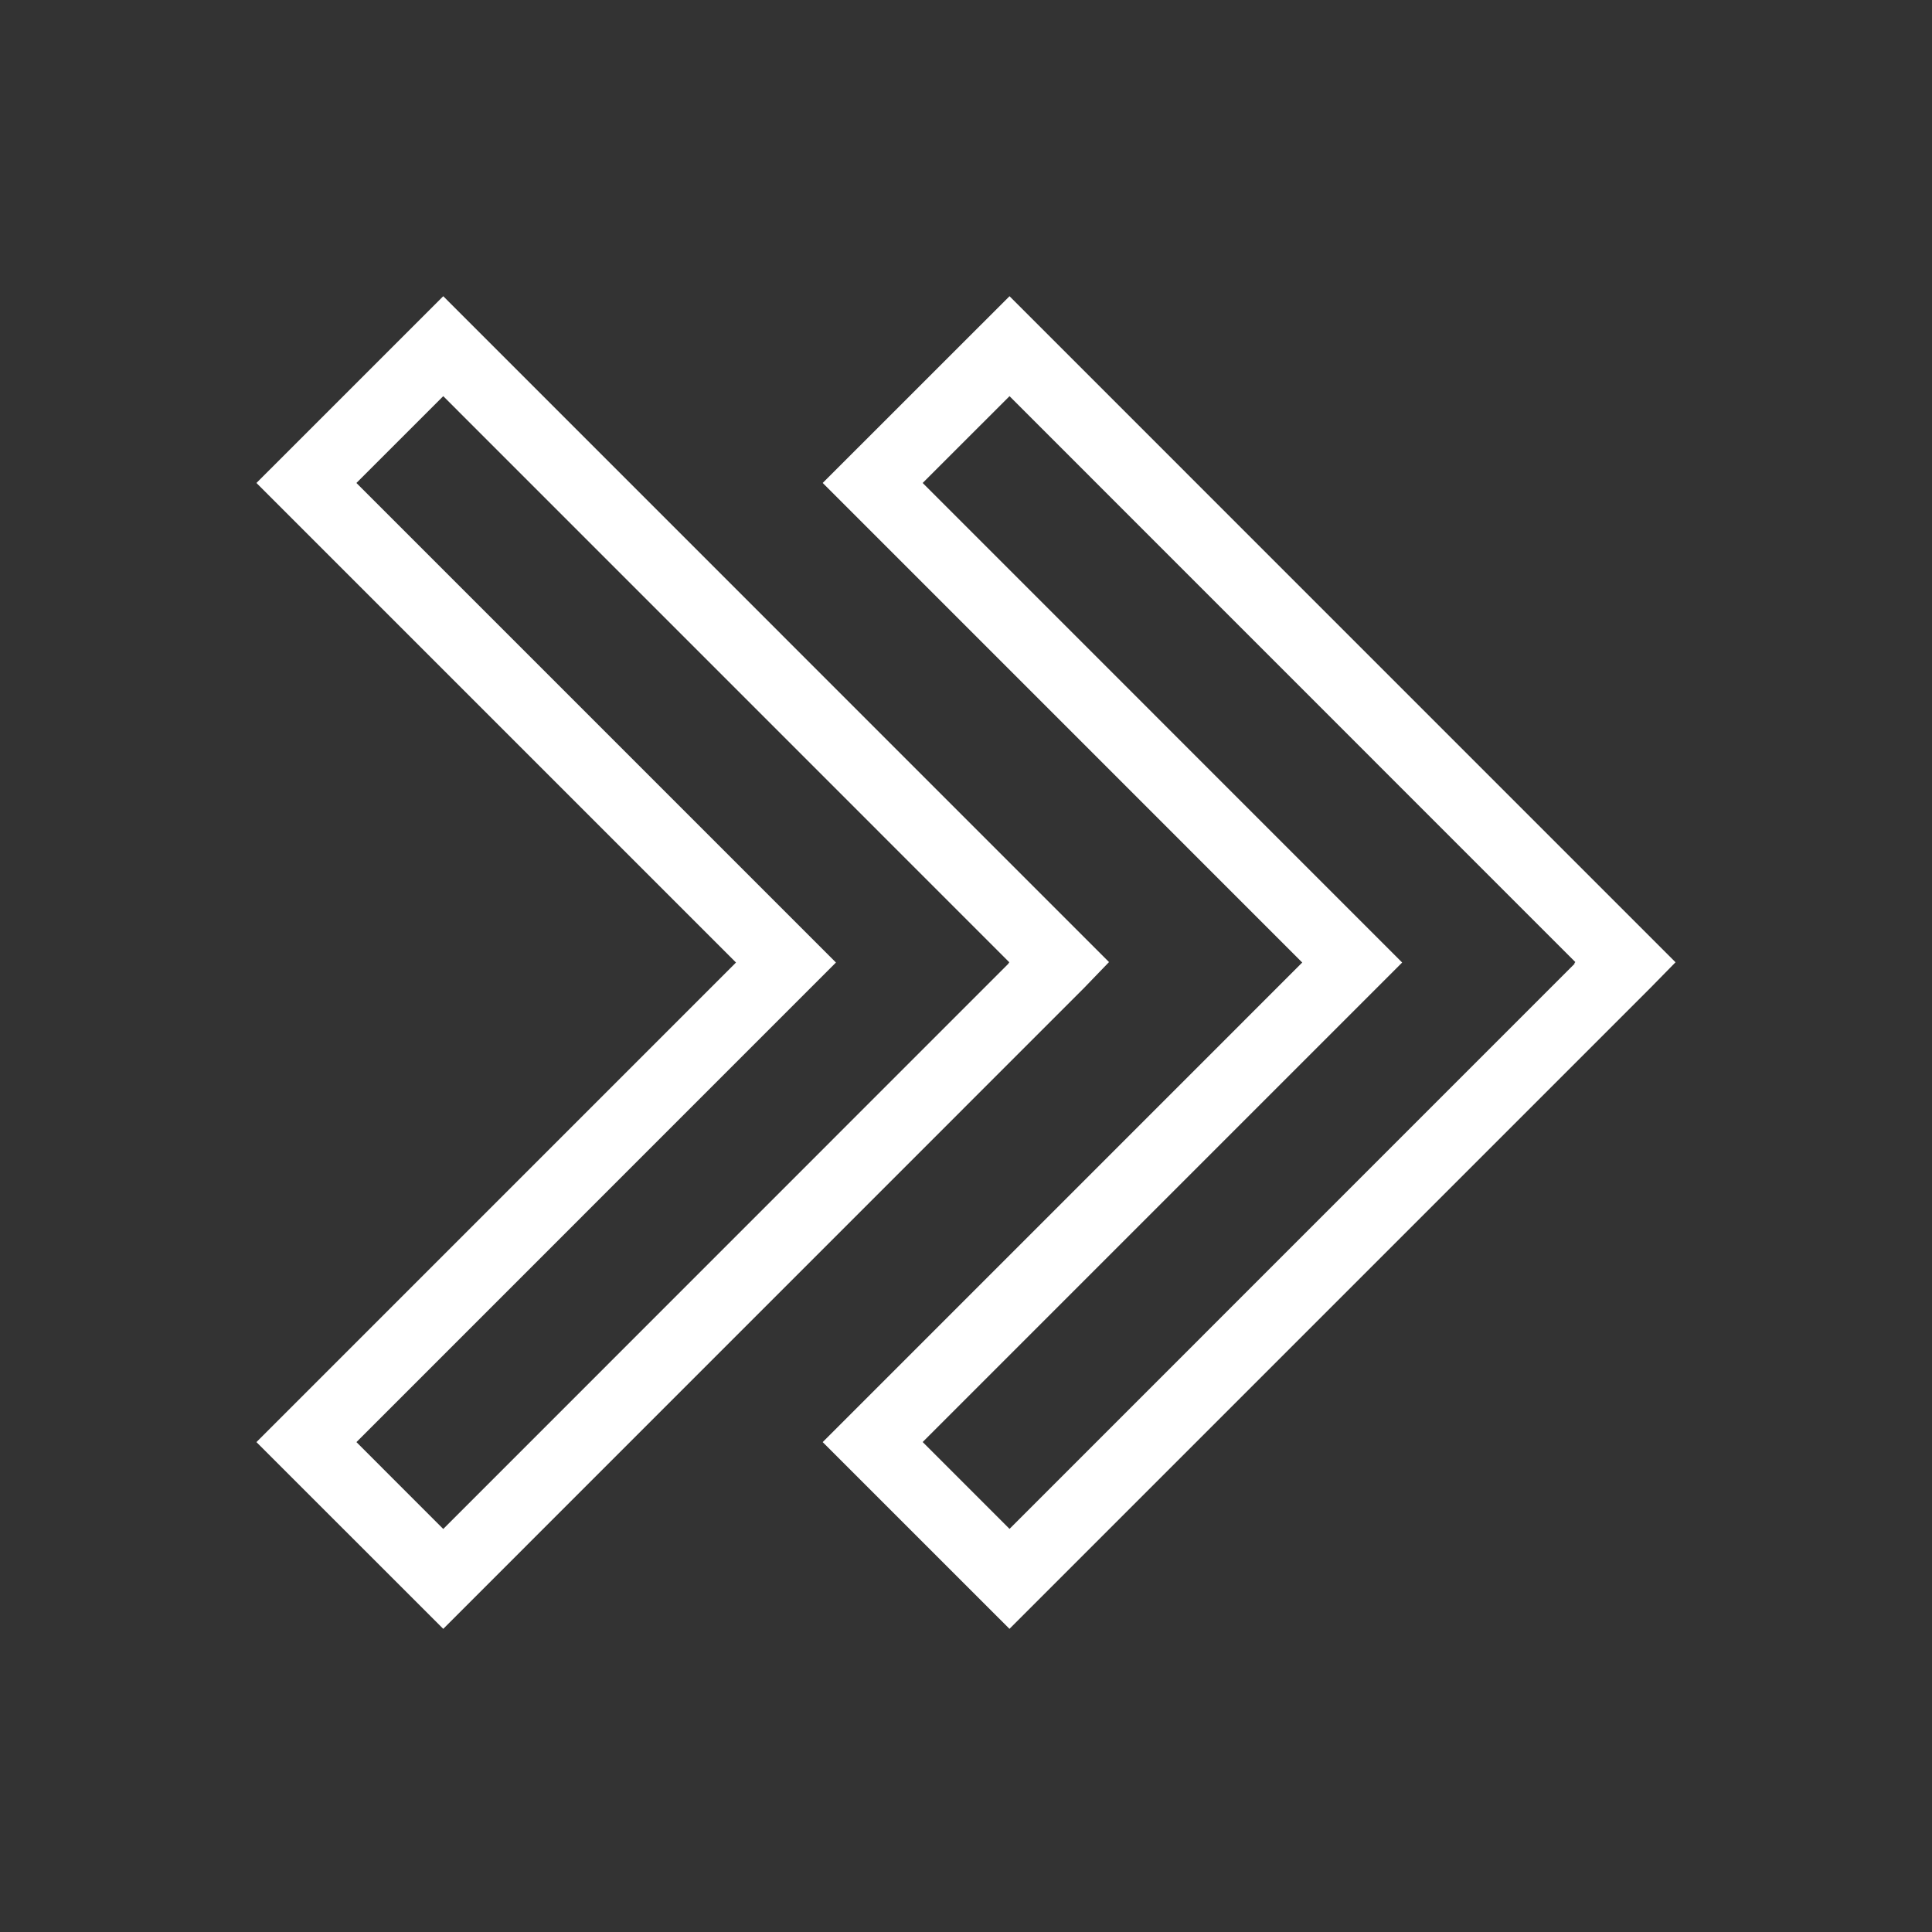
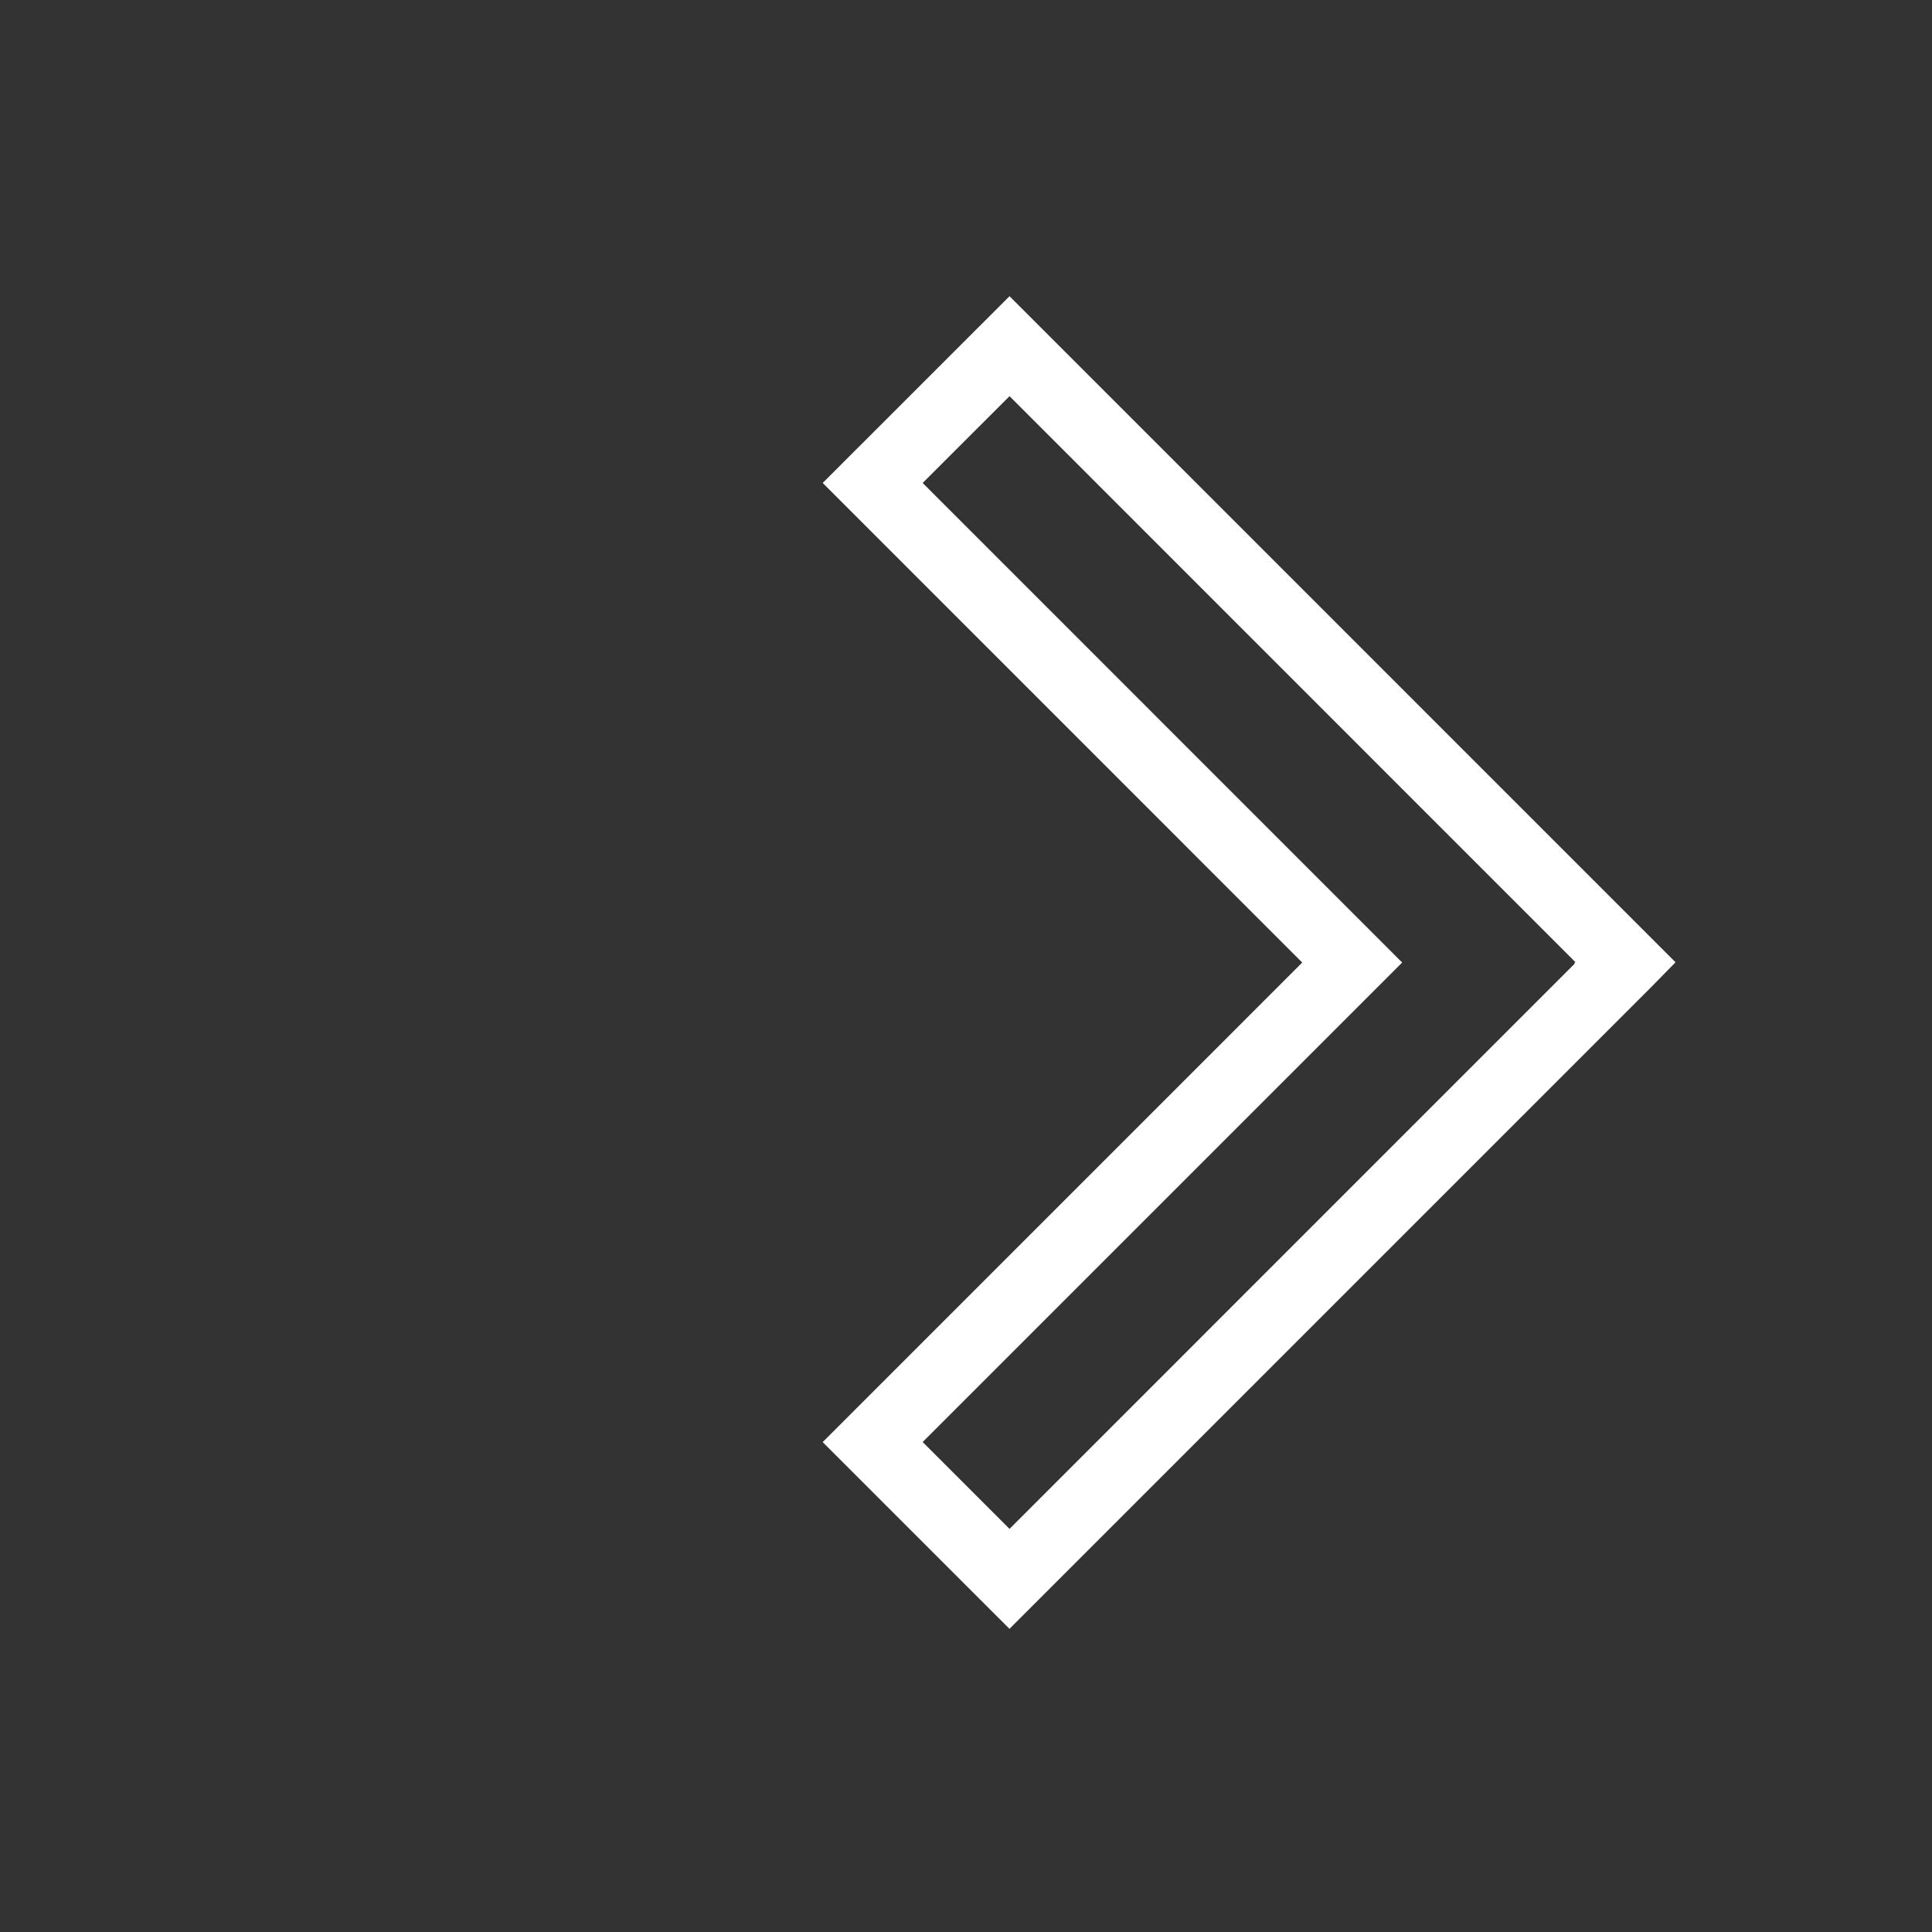
<svg xmlns="http://www.w3.org/2000/svg" width="400" zoomAndPan="magnify" viewBox="0 0 300 300" height="400" preserveAspectRatio="xMidYMid meet" version="1.0">
  <rect x="0" y="0" width="300" height="300" fill="#333333" stroke="none" />
  <defs>
    <clipPath id="f564348106">
      <path d="M 127 45.895 L 260.172 45.895 L 260.172 252.895 L 127 252.895 Z M 127 45.895 " clip-rule="nonzero" />
    </clipPath>
    <clipPath id="7f85a59012">
-       <path d="M 39.672 45.895 L 173 45.895 L 173 252.895 L 39.672 252.895 Z M 39.672 45.895 " clip-rule="nonzero" />
-     </clipPath>
+       </clipPath>
  </defs>
  <g clip-path="url(#f564348106)">
    <path fill="#ffffff" d="M 156.758 45.996 L 127.75 74.992 L 202.211 149.461 L 127.746 223.93 L 156.75 252.926 L 256.227 153.449 L 260.176 149.422 Z M 244.52 149.633 L 156.758 237.406 L 143.273 223.918 L 217.727 149.461 L 143.273 74.996 L 156.758 61.516 L 244.621 149.395 L 244.453 149.566 Z M 244.52 149.633 " fill-opacity="1" fill-rule="nonzero" />
  </g>
  <g clip-path="url(#7f85a59012)">
    <path fill="#ffffff" d="M 172.207 149.391 L 68.828 45.996 L 39.82 74.996 L 114.285 149.461 L 39.82 223.93 L 68.828 252.926 L 168.293 153.449 Z M 156.621 149.605 L 68.828 237.418 L 55.348 223.93 L 129.805 149.461 L 55.344 74.996 L 68.828 61.516 L 156.727 149.426 L 156.59 149.57 Z M 156.621 149.605 " fill-opacity="1" fill-rule="nonzero" />
  </g>
</svg>